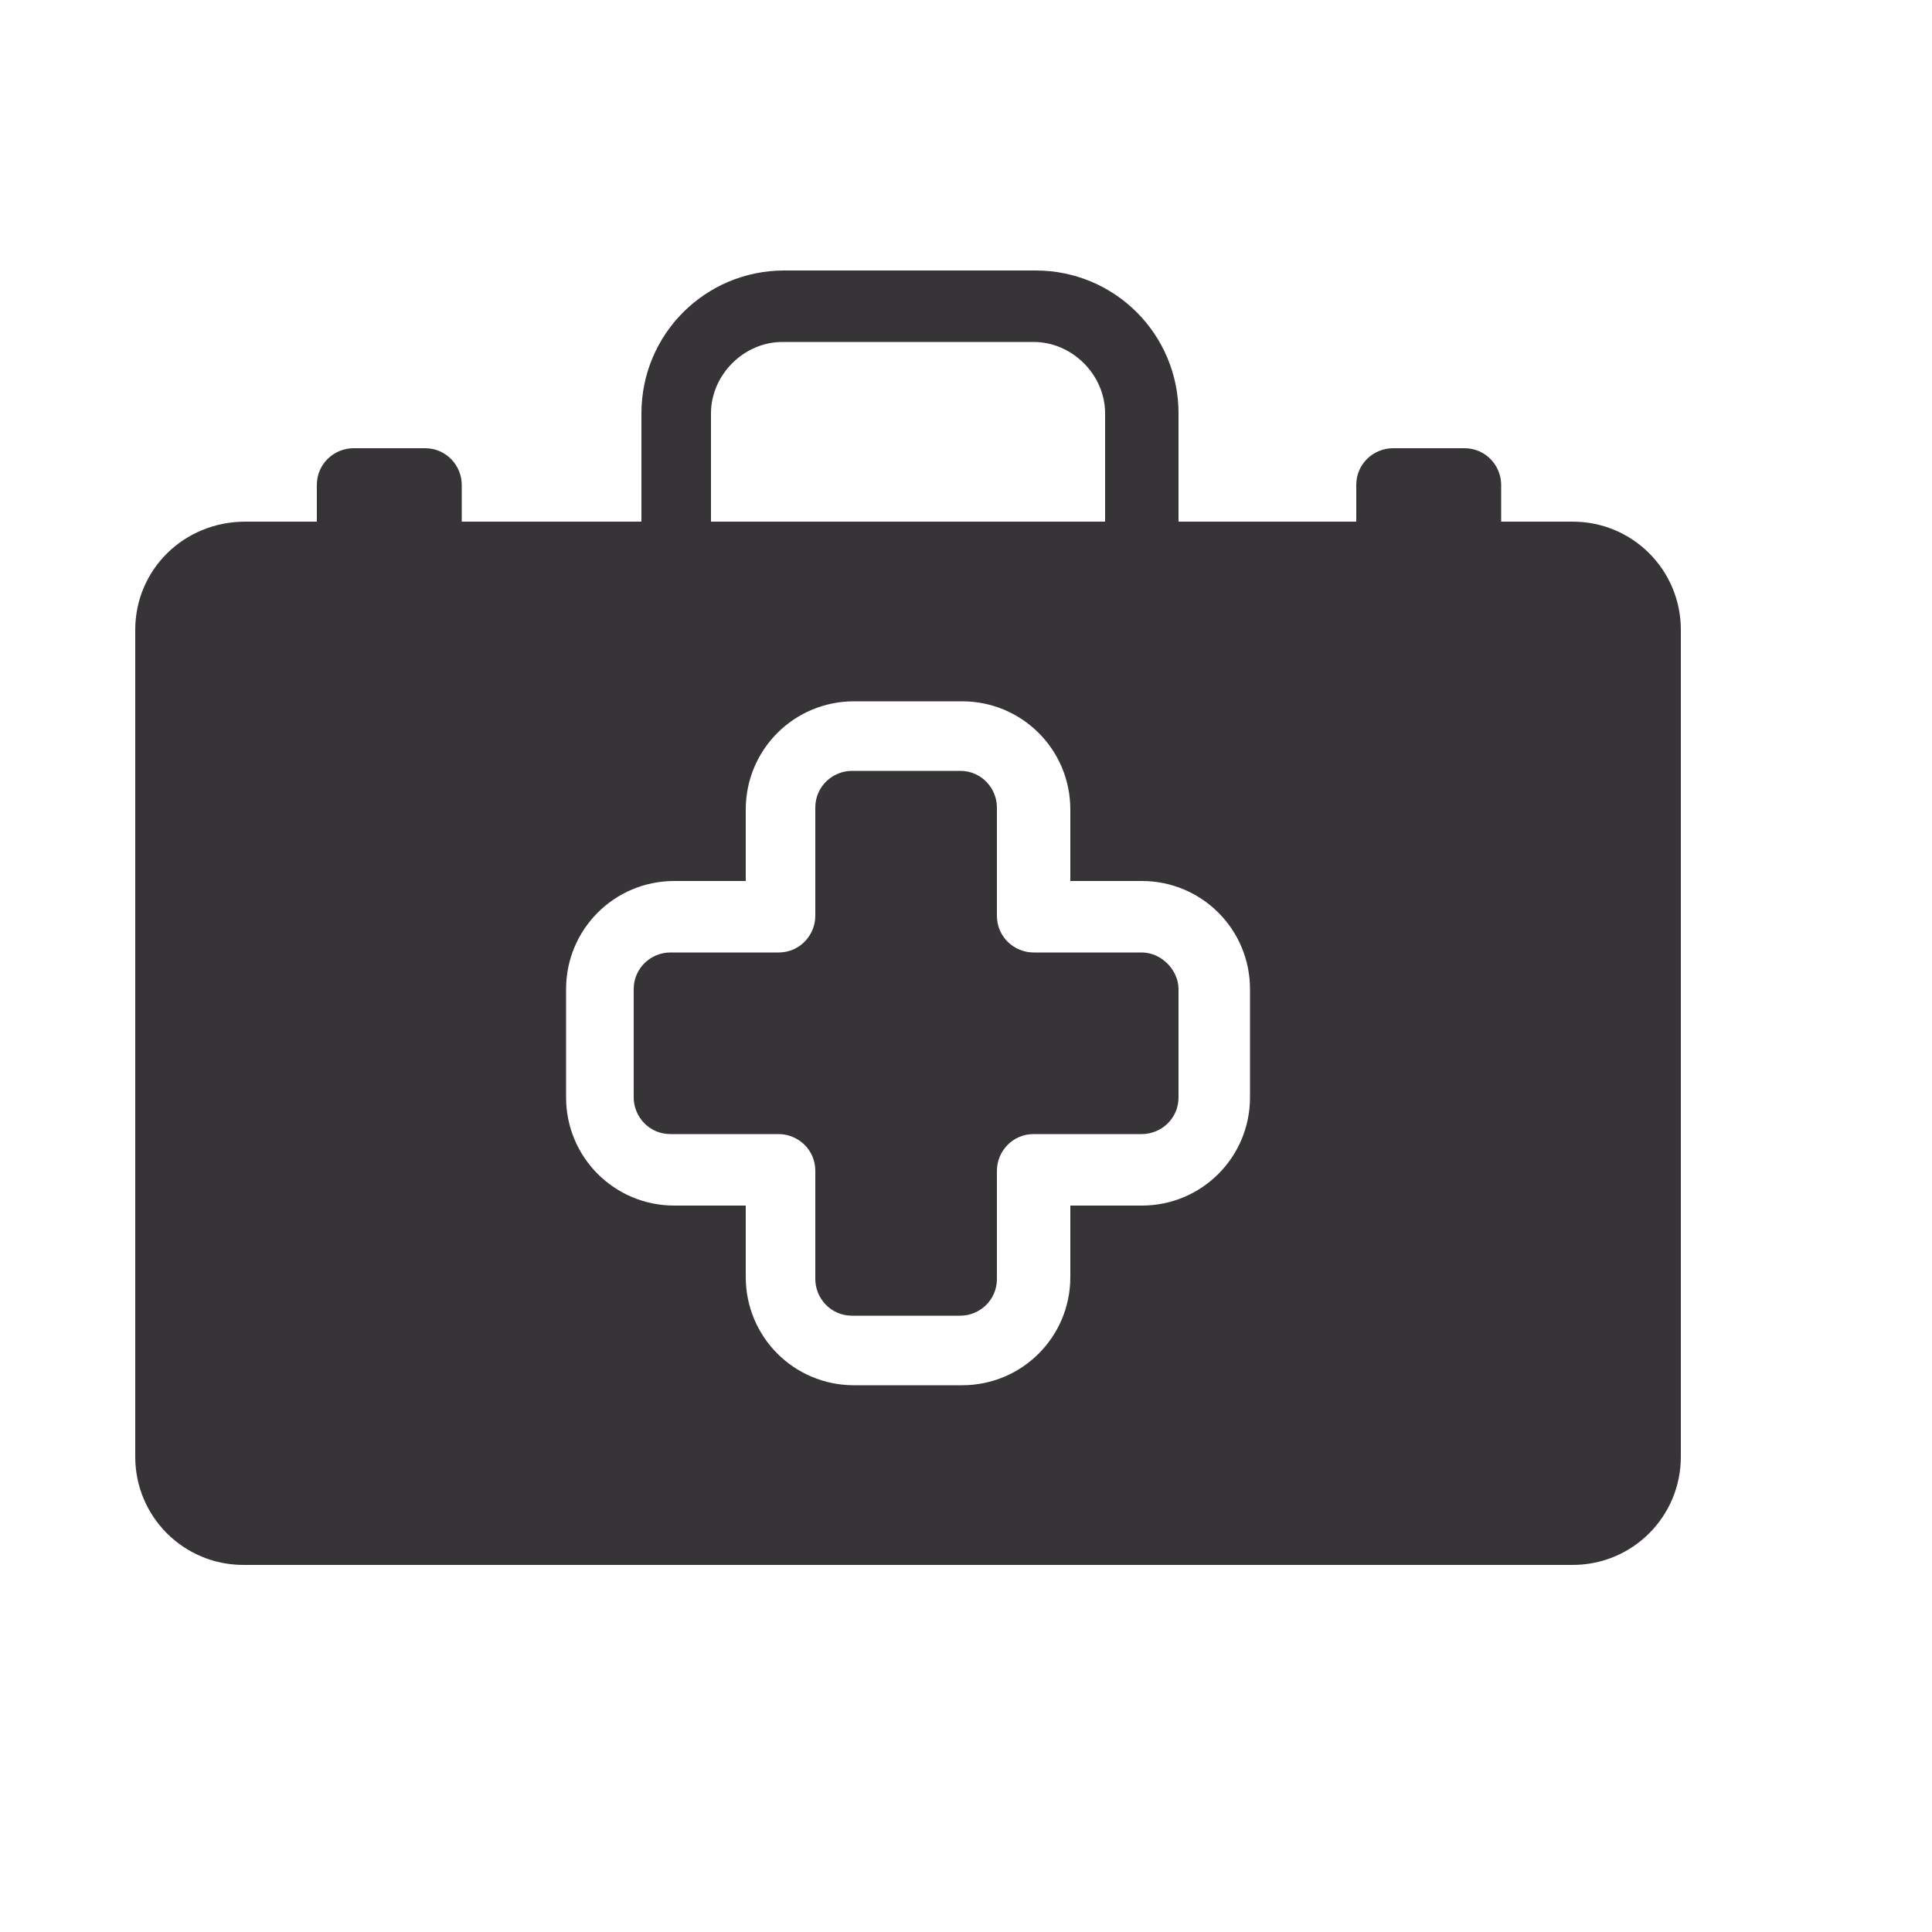
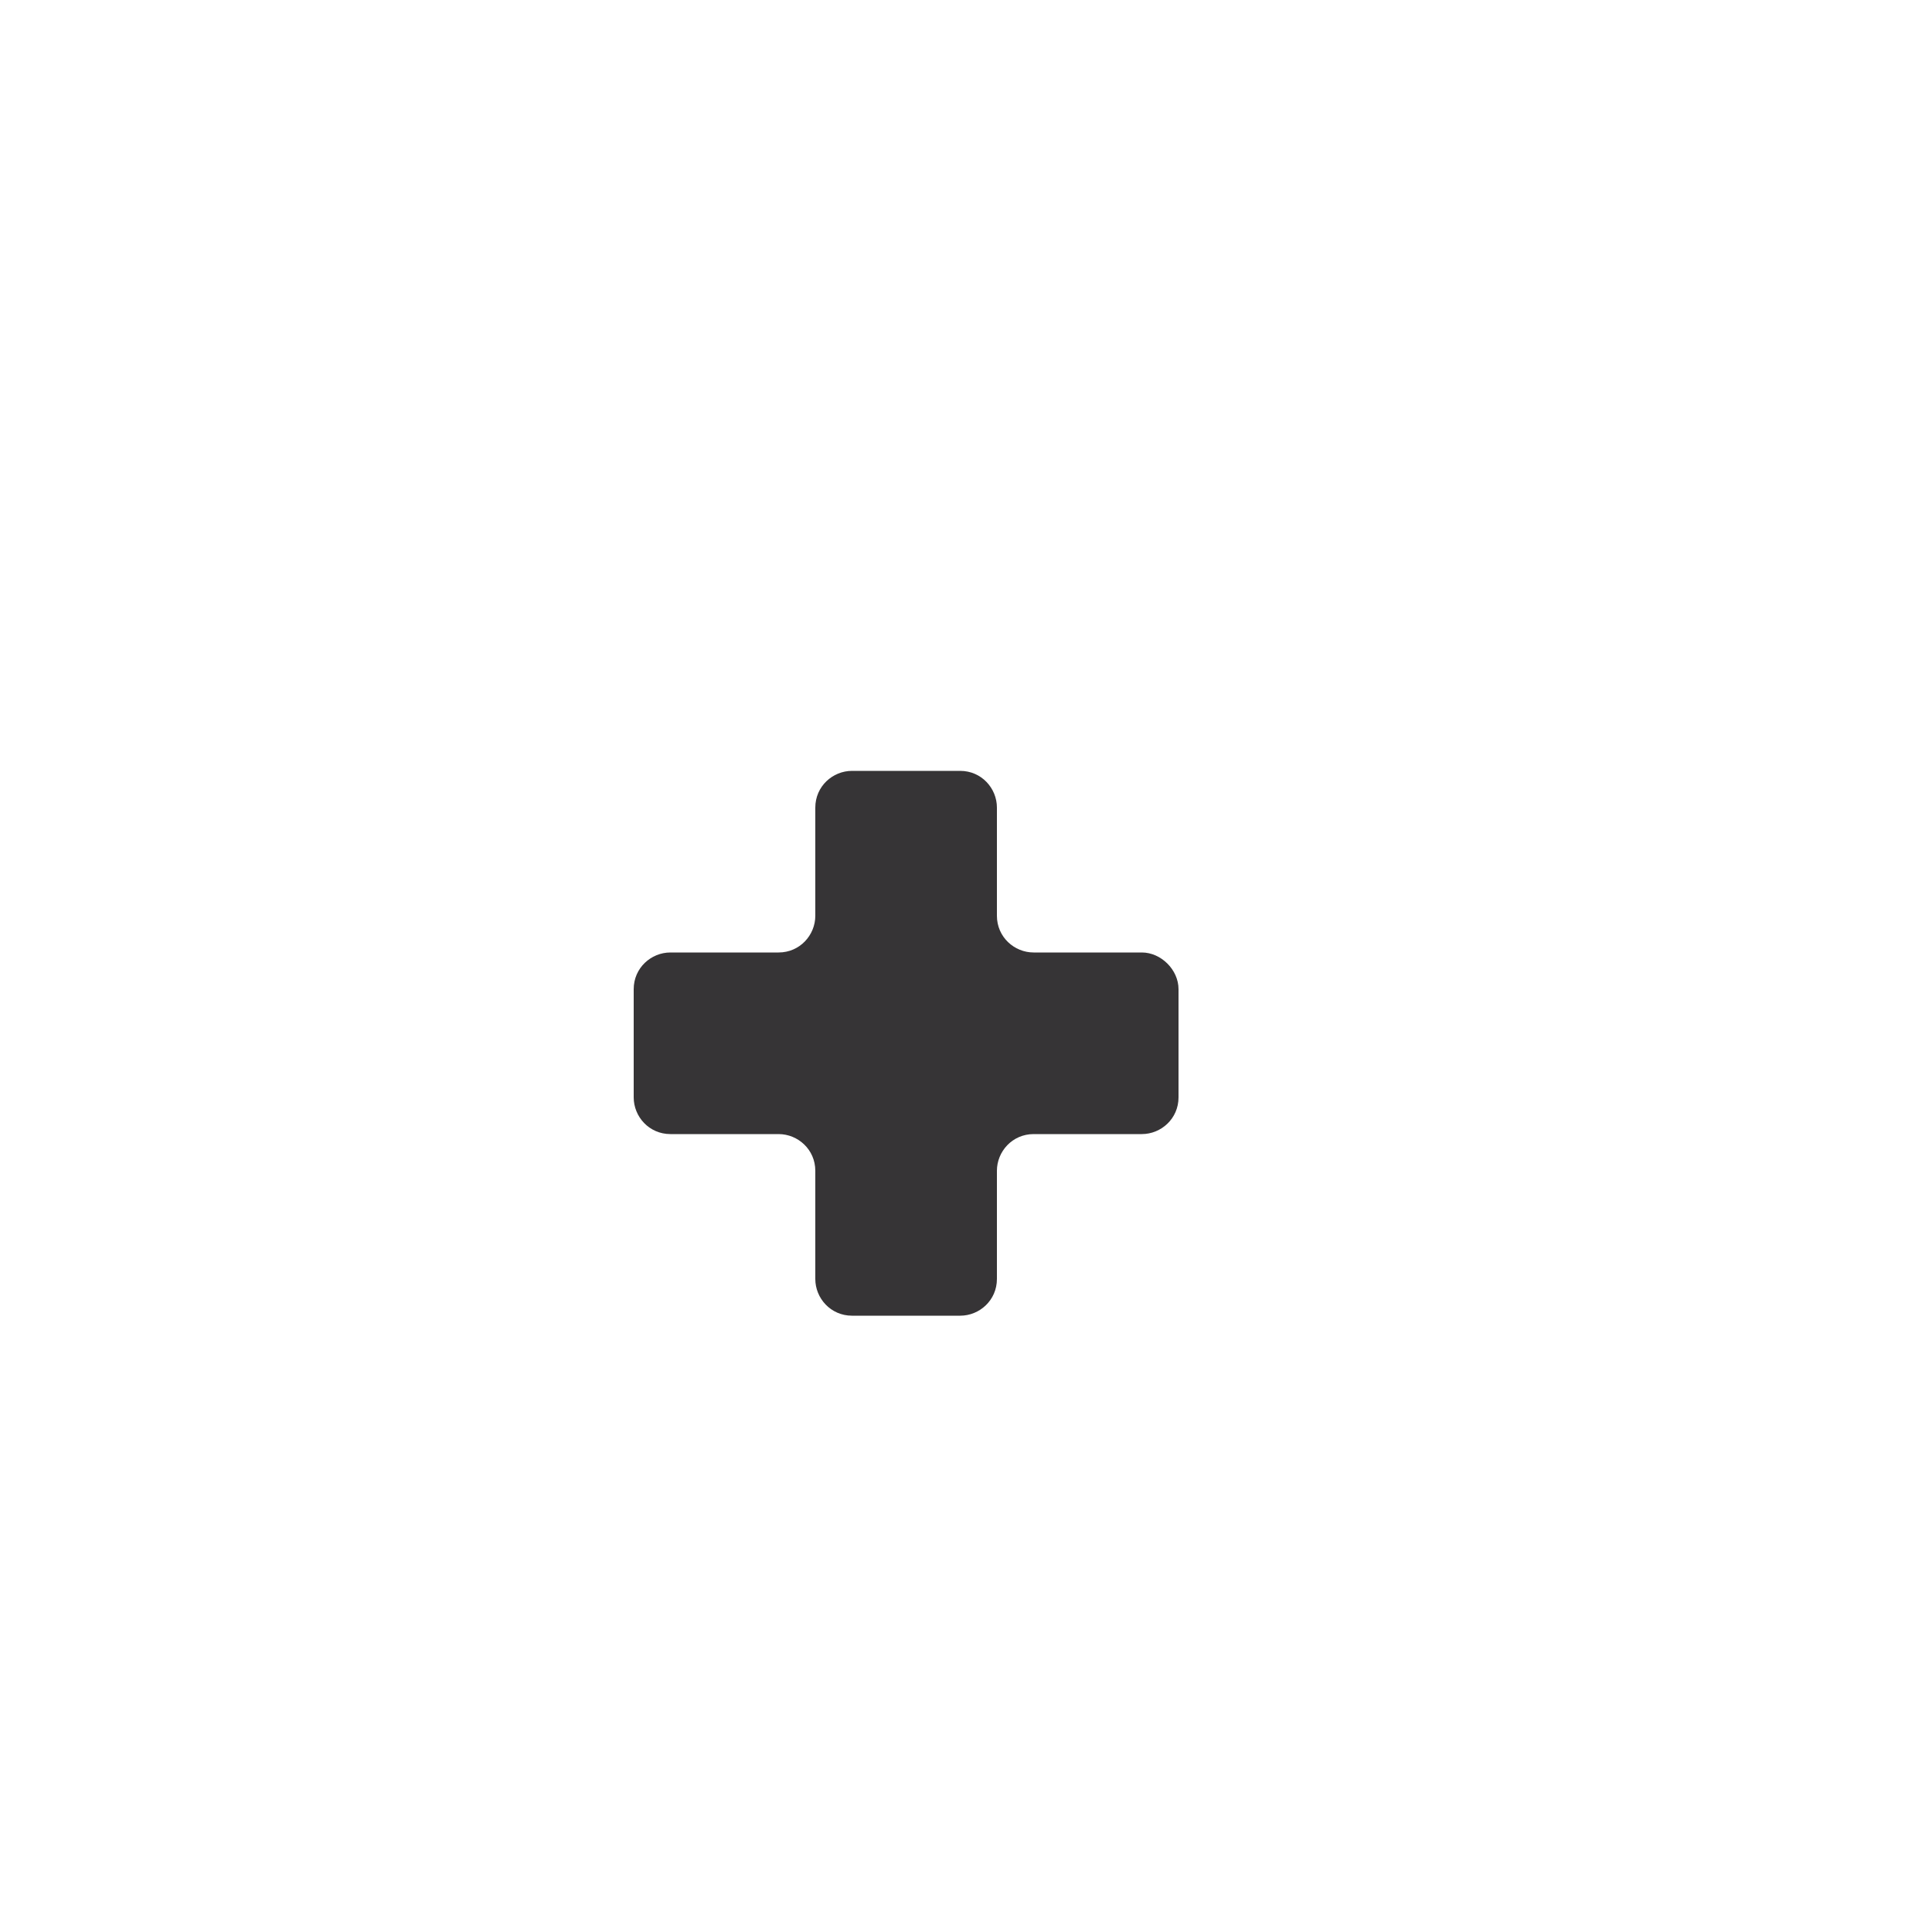
<svg xmlns="http://www.w3.org/2000/svg" version="1.1" id="Layer_1" x="0px" y="0px" viewBox="0 0 100 100" style="enable-background:new 0 0 100 100;" xml:space="preserve">
  <style type="text/css">
	.st0{fill:#363436;}
</style>
  <g>
-     <path class="st0" d="M81.4,27h-3.7v-1.9c0-1-0.8-1.9-1.9-1.9h-3.7c-1,0-1.9,0.8-1.9,1.9V27H61v-5.6c0-4.1-3.3-7.4-7.4-7.4h-13   c-4.1,0-7.4,3.3-7.4,7.4V27h-9.3v-1.9c0-1-0.8-1.9-1.9-1.9h-3.7c-1,0-1.9,0.8-1.9,1.9V27h-3.7C9.5,27,7,29.5,7,32.6v42.8   c0,3.1,2.5,5.6,5.6,5.6h68.8c3.1,0,5.6-2.5,5.6-5.6V32.6C87,29.5,84.5,27,81.4,27z M36.8,21.4c0-2,1.7-3.7,3.7-3.7h13   c2,0,3.7,1.7,3.7,3.7V27H36.8V21.4z M64.7,56.8c0,3.1-2.5,5.6-5.6,5.6h-3.7v3.7c0,3.1-2.5,5.6-5.6,5.6h-5.6c-3.1,0-5.6-2.5-5.6-5.6   v-3.7h-3.7c-3.1,0-5.6-2.5-5.6-5.6v-5.6c0-3.1,2.5-5.6,5.6-5.6h3.7v-3.7c0-3.1,2.5-5.6,5.6-5.6h5.6c3.1,0,5.6,2.5,5.6,5.6v3.7h3.7   c3.1,0,5.6,2.5,5.6,5.6V56.8z" />
    <path class="st0" d="M59.1,49.3h-5.6c-1,0-1.9-0.8-1.9-1.9v-5.6c0-1-0.8-1.9-1.9-1.9h-5.6c-1,0-1.9,0.8-1.9,1.9v5.6   c0,1-0.8,1.9-1.9,1.9h-5.6c-1,0-1.9,0.8-1.9,1.9v5.6c0,1,0.8,1.9,1.9,1.9h5.6c1,0,1.9,0.8,1.9,1.9v5.6c0,1,0.8,1.9,1.9,1.9h5.6   c1,0,1.9-0.8,1.9-1.9v-5.6c0-1,0.8-1.9,1.9-1.9h5.6c1,0,1.9-0.8,1.9-1.9v-5.6C61,50.2,60.1,49.3,59.1,49.3z" />
  </g>
</svg>